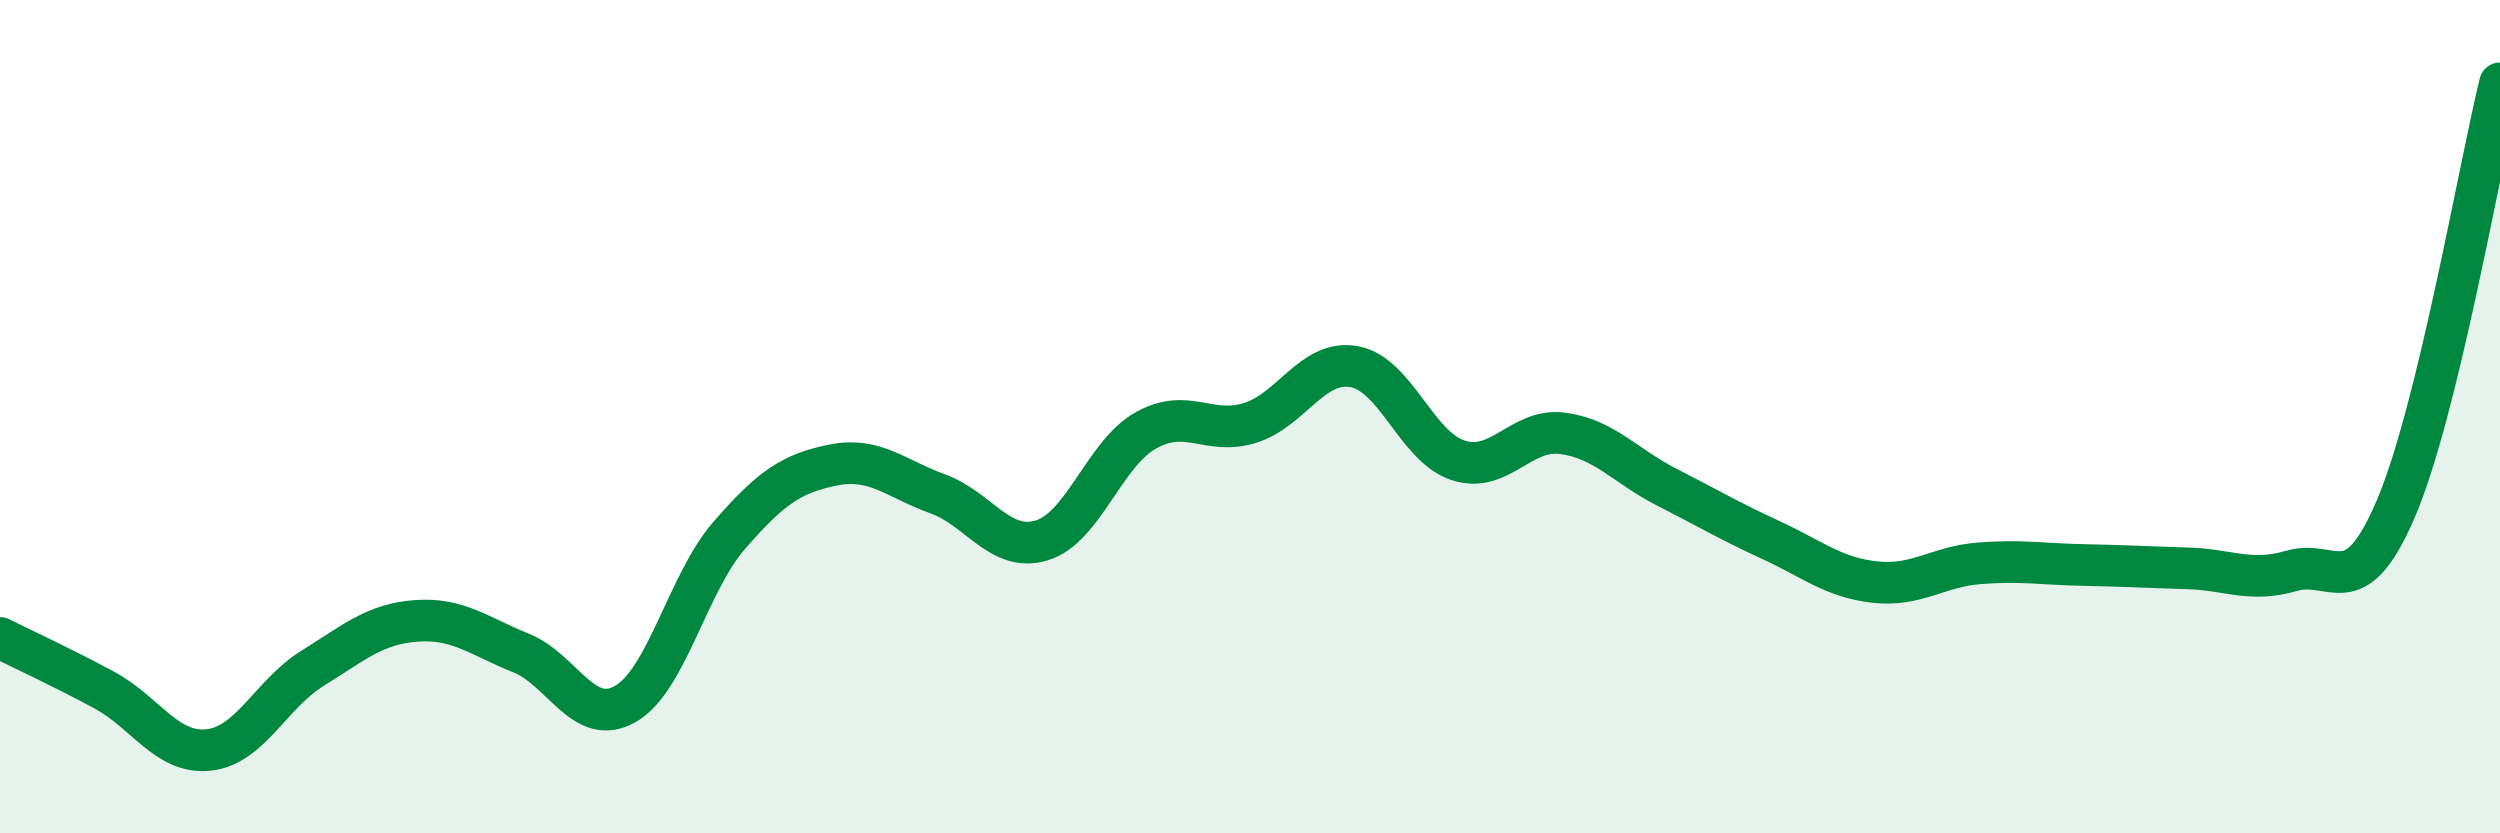
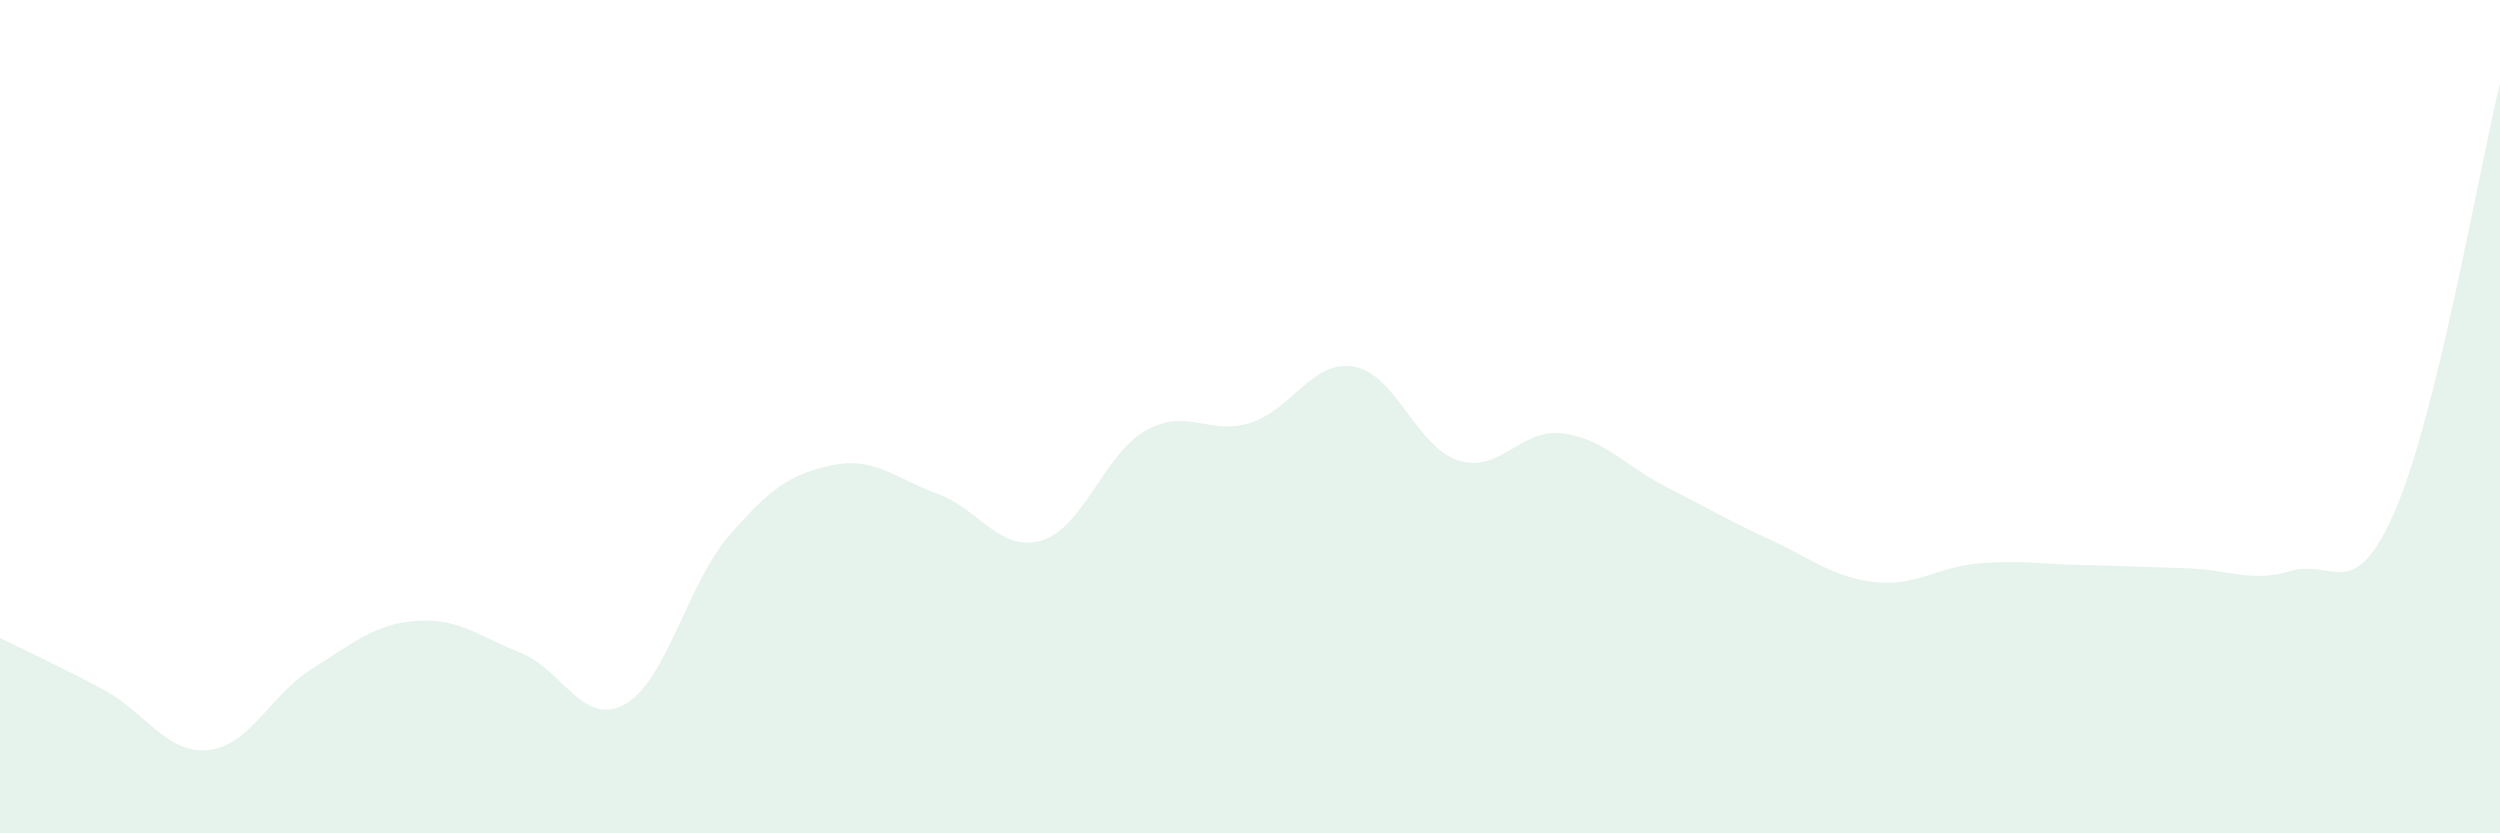
<svg xmlns="http://www.w3.org/2000/svg" width="60" height="20" viewBox="0 0 60 20">
  <path d="M 0,15.31 C 0.5,15.56 1.5,16.02 2.5,16.56 C 3.5,17.1 4,18.1 5,18 C 6,17.9 6.5,16.66 7.5,16.04 C 8.5,15.42 9,14.97 10,14.9 C 11,14.83 11.5,15.27 12.5,15.67 C 13.5,16.07 14,17.46 15,16.9 C 16,16.34 16.5,14 17.5,12.85 C 18.5,11.7 19,11.36 20,11.16 C 21,10.96 21.5,11.49 22.5,11.85 C 23.5,12.21 24,13.27 25,12.97 C 26,12.67 26.5,10.89 27.5,10.33 C 28.5,9.77 29,10.46 30,10.15 C 31,9.84 31.5,8.62 32.5,8.8 C 33.5,8.98 34,10.73 35,11.05 C 36,11.37 36.5,10.27 37.5,10.4 C 38.5,10.53 39,11.18 40,11.69 C 41,12.2 41.5,12.5 42.5,12.96 C 43.5,13.42 44,13.86 45,13.97 C 46,14.08 46.5,13.6 47.5,13.52 C 48.5,13.44 49,13.54 50,13.56 C 51,13.58 51.5,13.61 52.5,13.64 C 53.5,13.67 54,13.99 55,13.7 C 56,13.41 56.5,14.55 57.5,12.21 C 58.5,9.87 59.5,4.04 60,2L60 20L0 20Z" fill="#008740" opacity="0.1" stroke-linecap="round" stroke-linejoin="round" />
-   <path d="M 0,15.31 C 0.5,15.56 1.5,16.02 2.5,16.56 C 3.5,17.1 4,18.1 5,18 C 6,17.9 6.5,16.66 7.5,16.04 C 8.5,15.42 9,14.97 10,14.9 C 11,14.83 11.5,15.27 12.5,15.67 C 13.5,16.07 14,17.46 15,16.9 C 16,16.34 16.5,14 17.5,12.85 C 18.5,11.7 19,11.36 20,11.16 C 21,10.96 21.5,11.49 22.5,11.85 C 23.5,12.21 24,13.27 25,12.97 C 26,12.67 26.5,10.89 27.5,10.33 C 28.5,9.77 29,10.46 30,10.15 C 31,9.84 31.5,8.62 32.5,8.8 C 33.5,8.98 34,10.73 35,11.05 C 36,11.37 36.5,10.27 37.5,10.4 C 38.5,10.53 39,11.18 40,11.69 C 41,12.2 41.5,12.5 42.5,12.96 C 43.5,13.42 44,13.86 45,13.97 C 46,14.08 46.5,13.6 47.5,13.52 C 48.5,13.44 49,13.54 50,13.56 C 51,13.58 51.5,13.61 52.5,13.64 C 53.5,13.67 54,13.99 55,13.7 C 56,13.41 56.5,14.55 57.5,12.21 C 58.5,9.87 59.5,4.04 60,2" stroke="#008740" stroke-width="1" fill="none" stroke-linecap="round" stroke-linejoin="round" />
</svg>